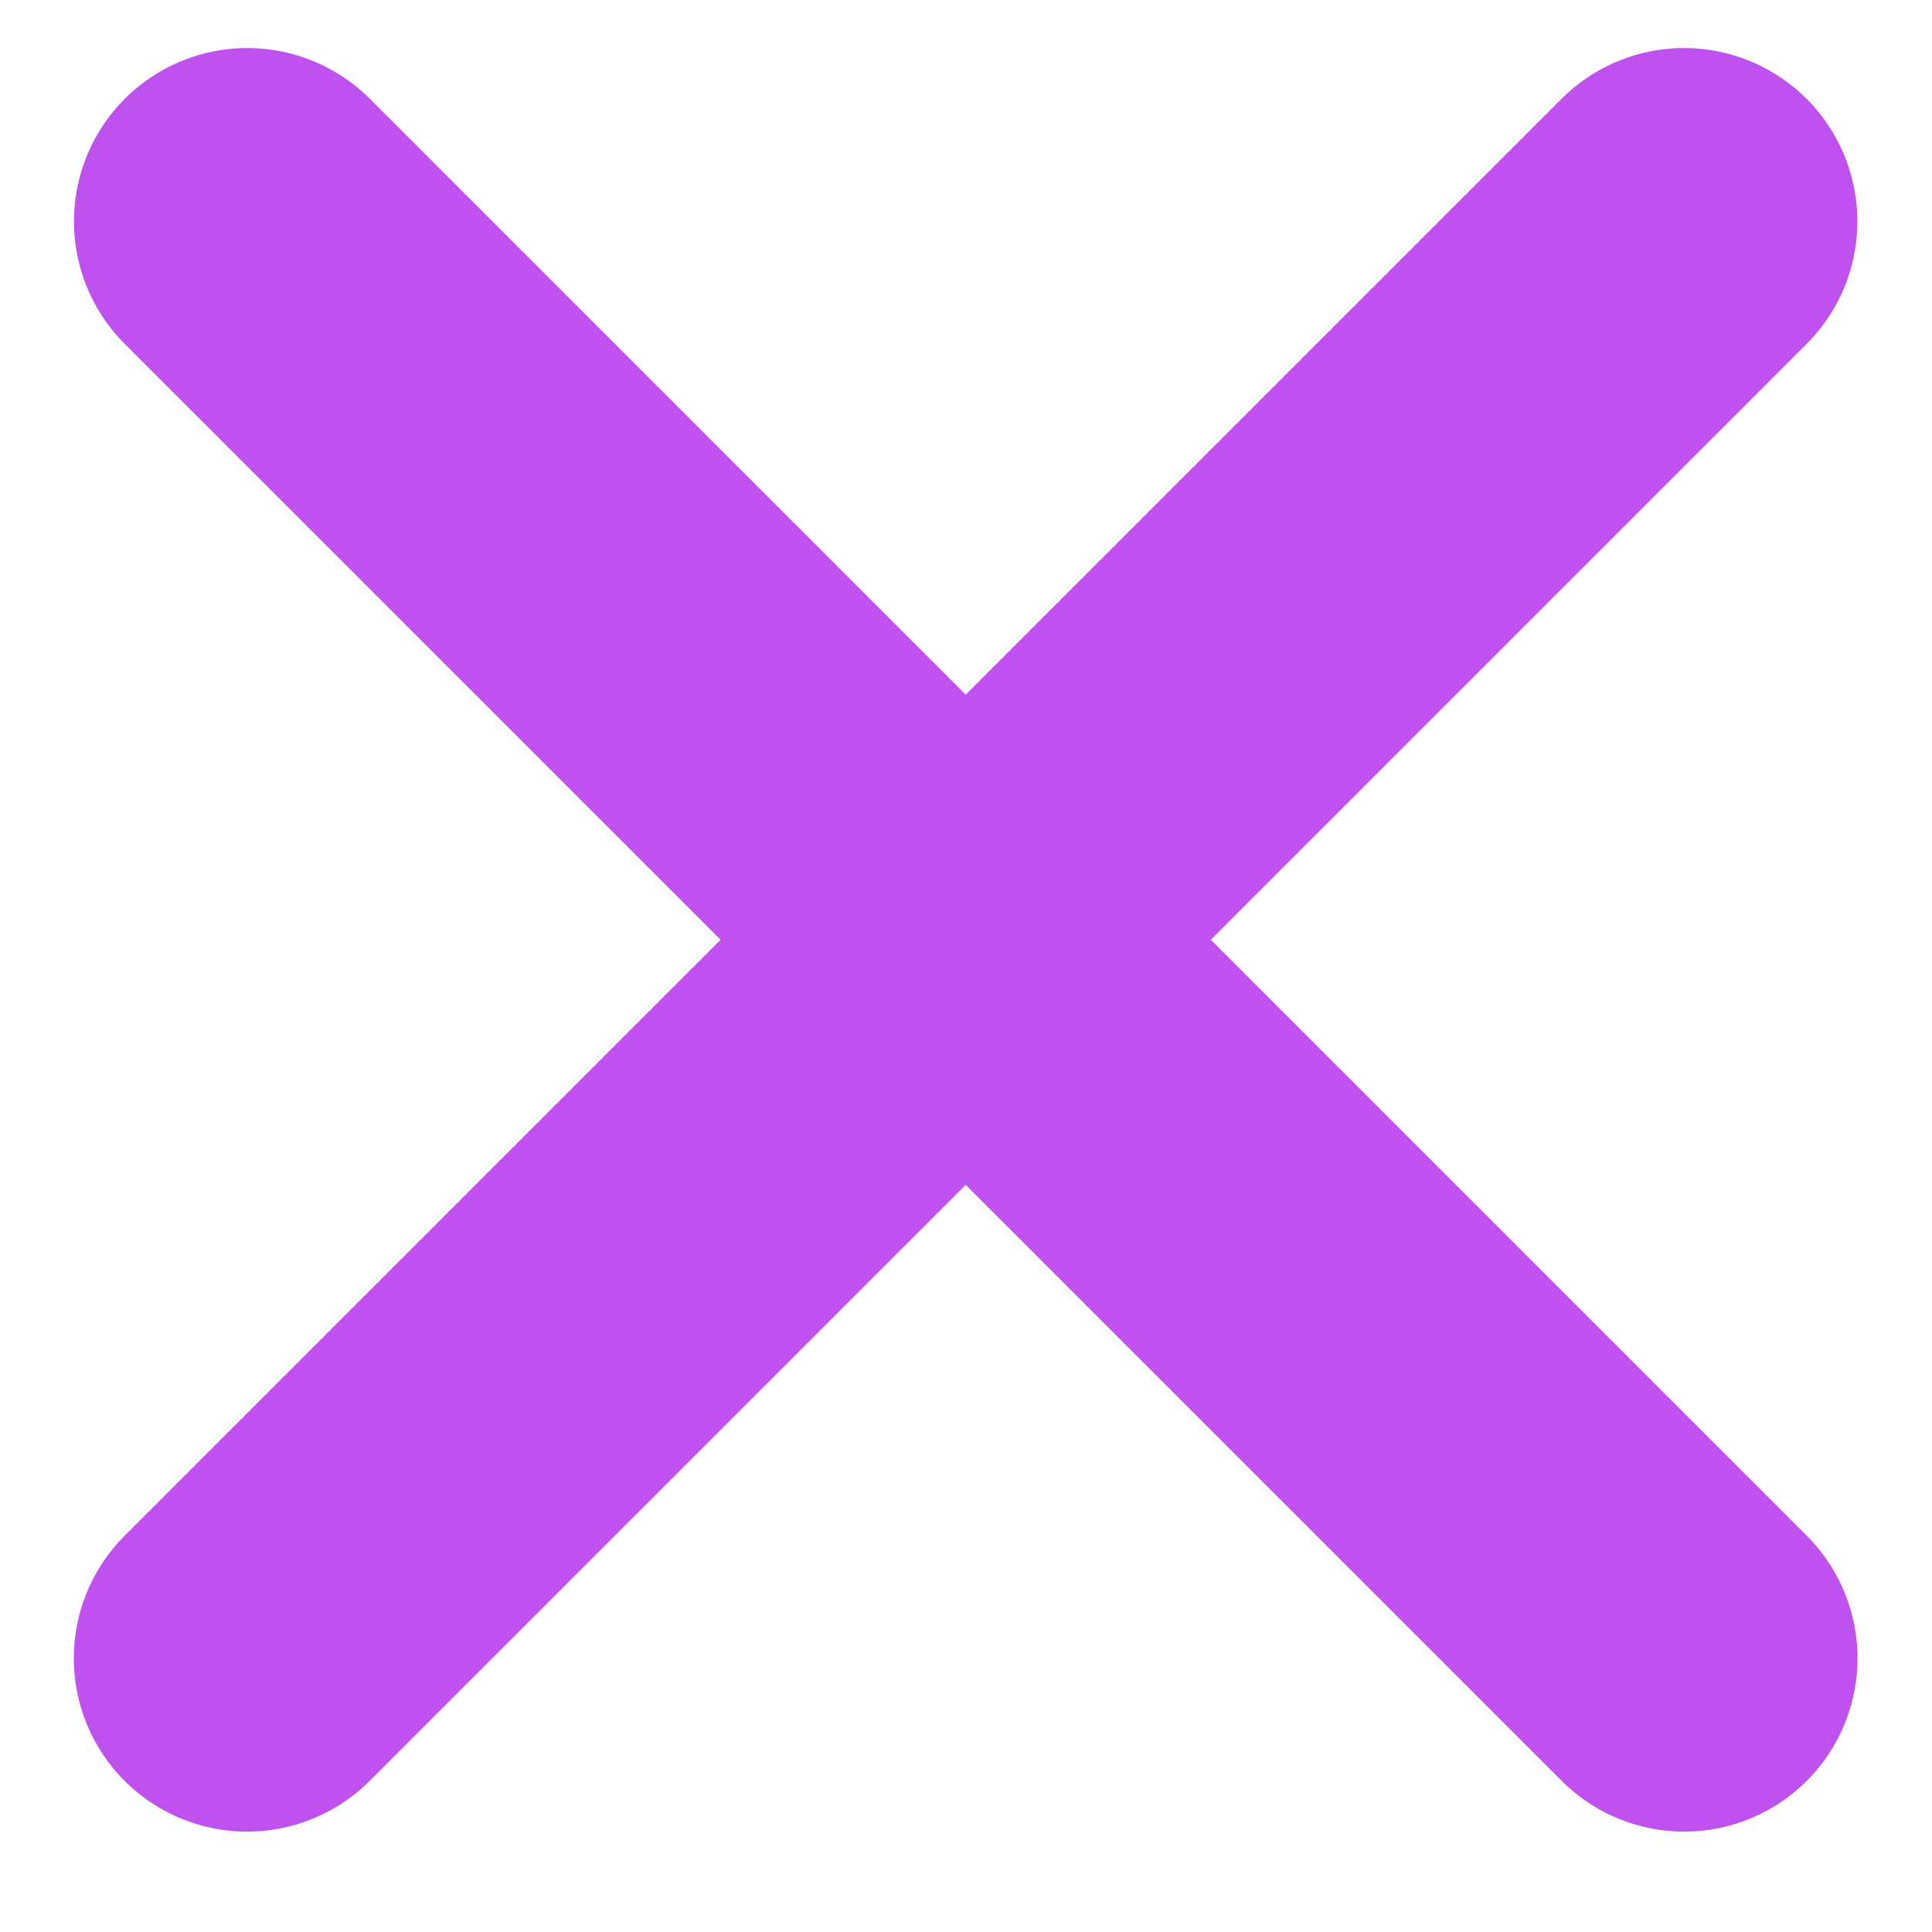
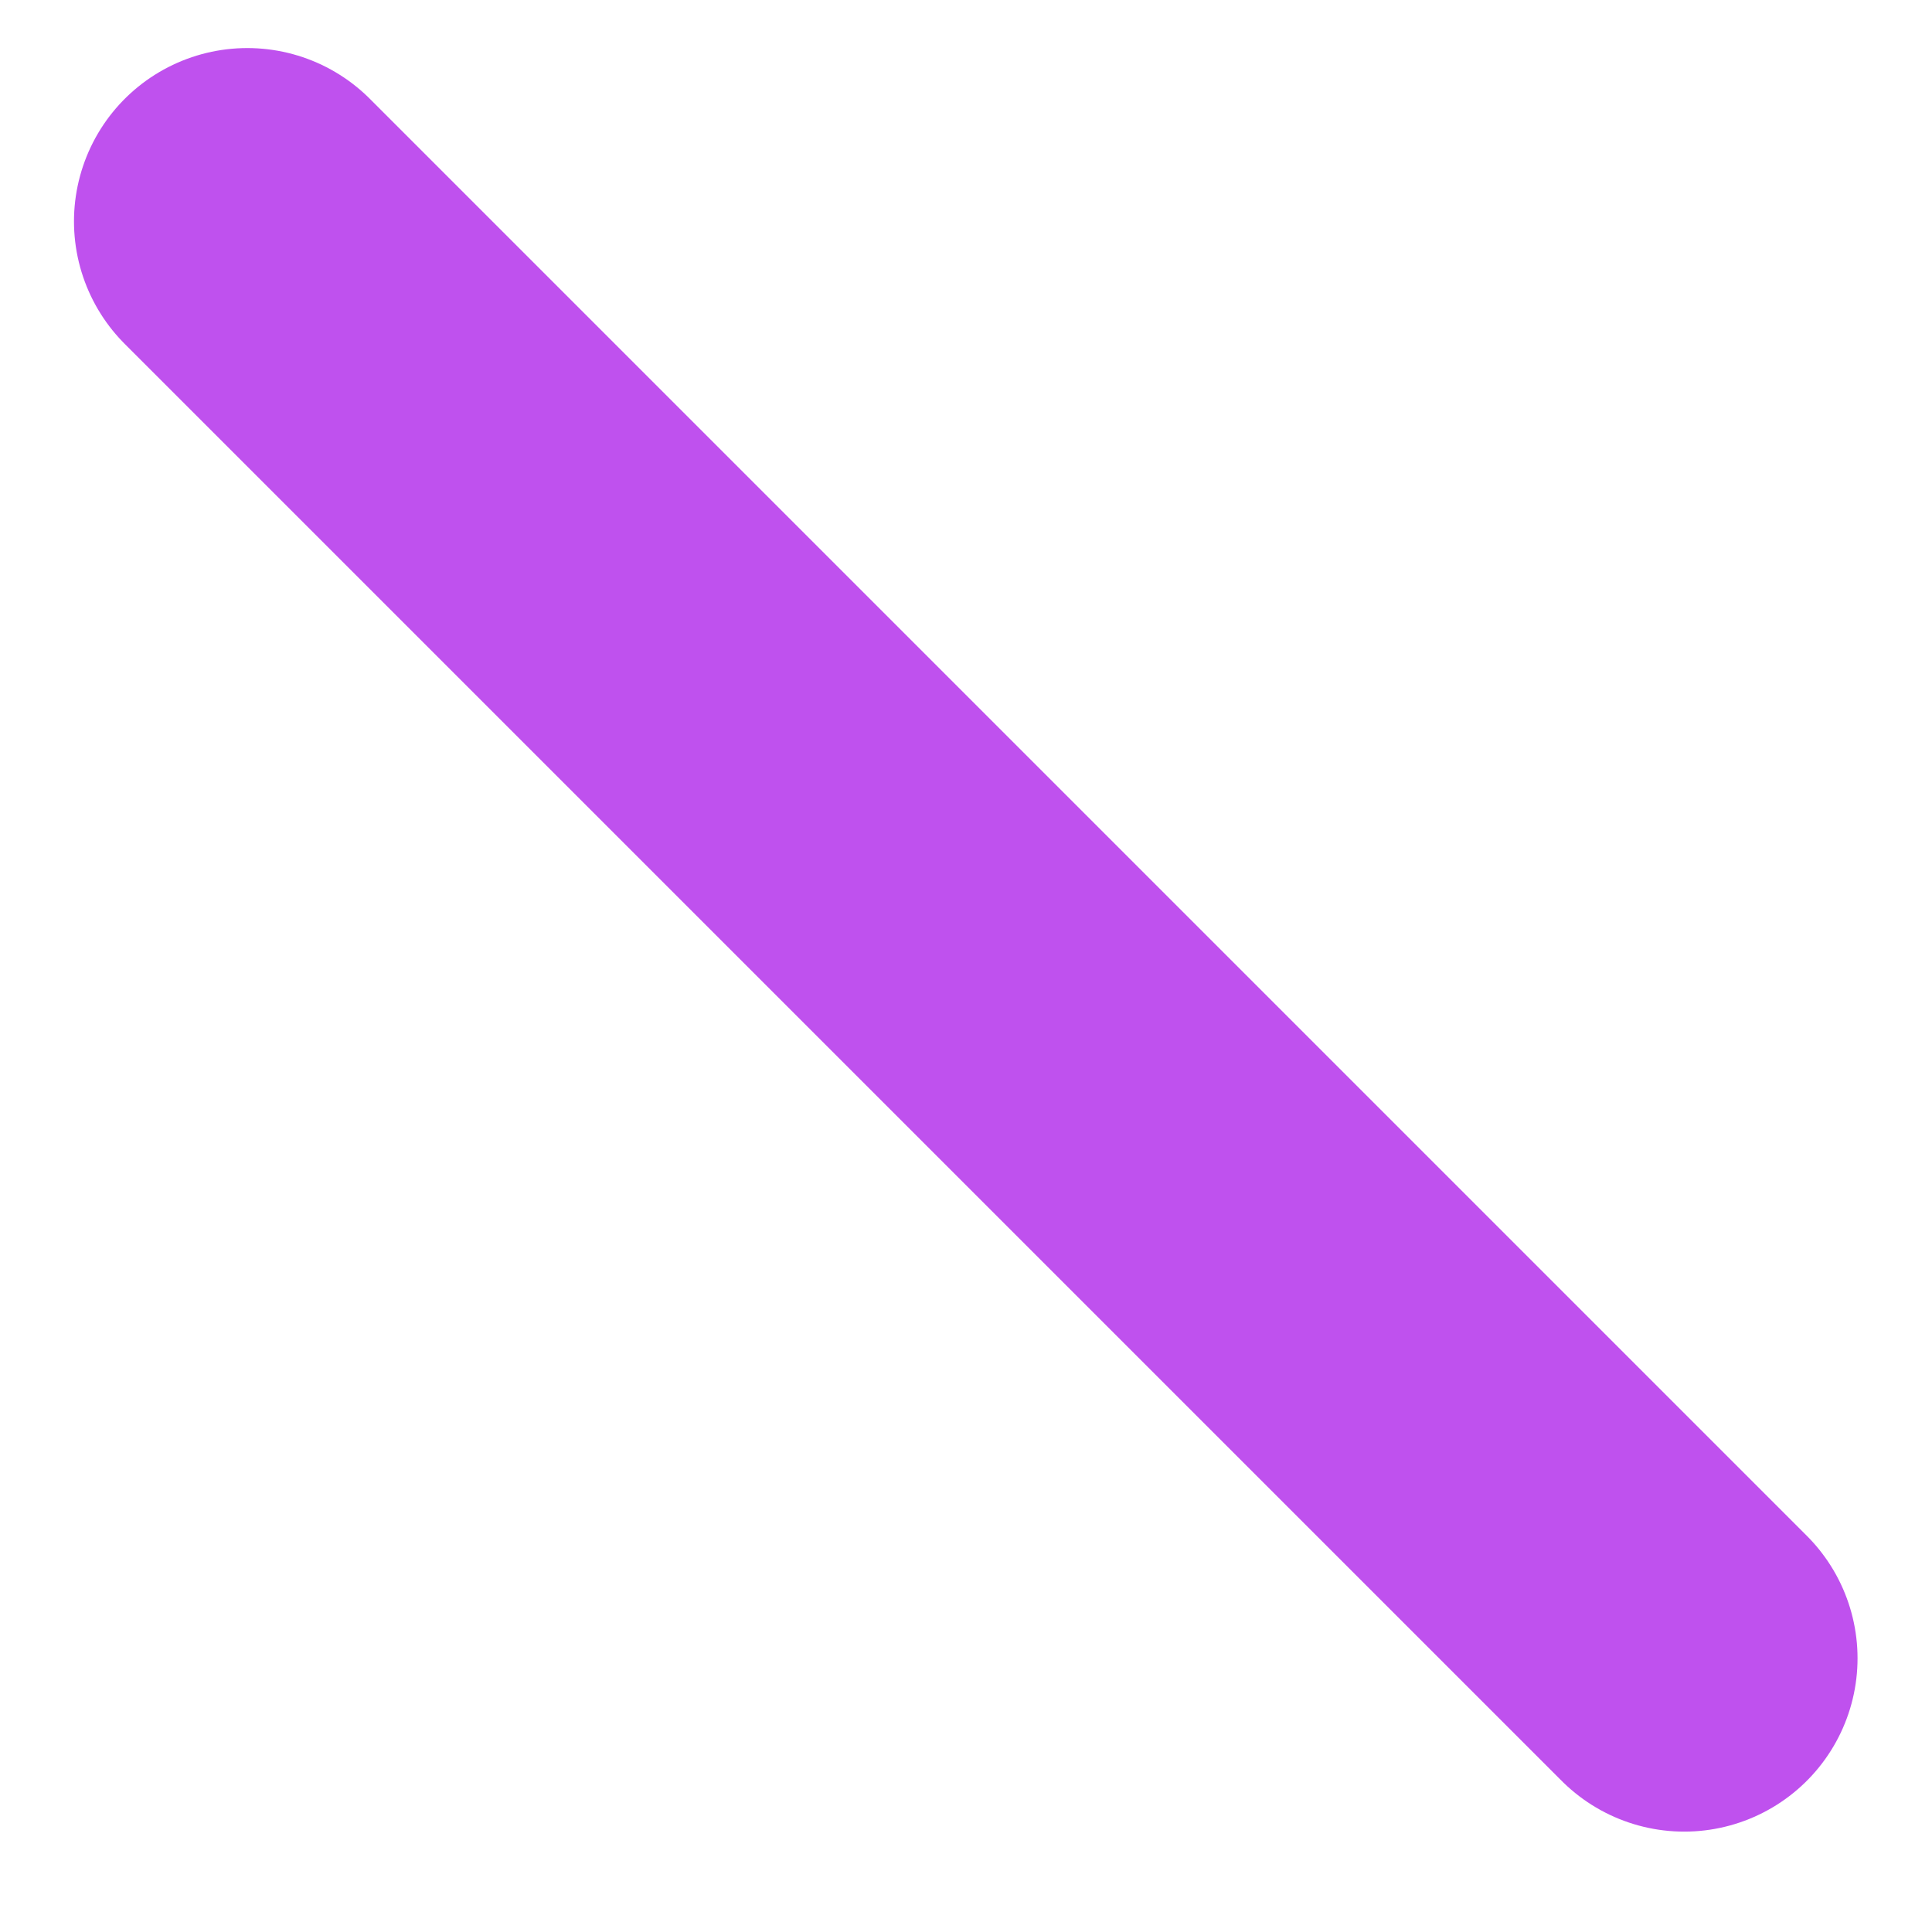
<svg xmlns="http://www.w3.org/2000/svg" width="12" height="12" viewBox="0 0 12 12" fill="none">
-   <path d="M10.46 1.375L1.535 10.3" stroke="#BF51EE" stroke-width="2.153" stroke-linecap="round" />
  <path d="M10.461 10.3L1.536 1.375" stroke="#BF51EE" stroke-width="2.153" stroke-linecap="round" />
</svg>